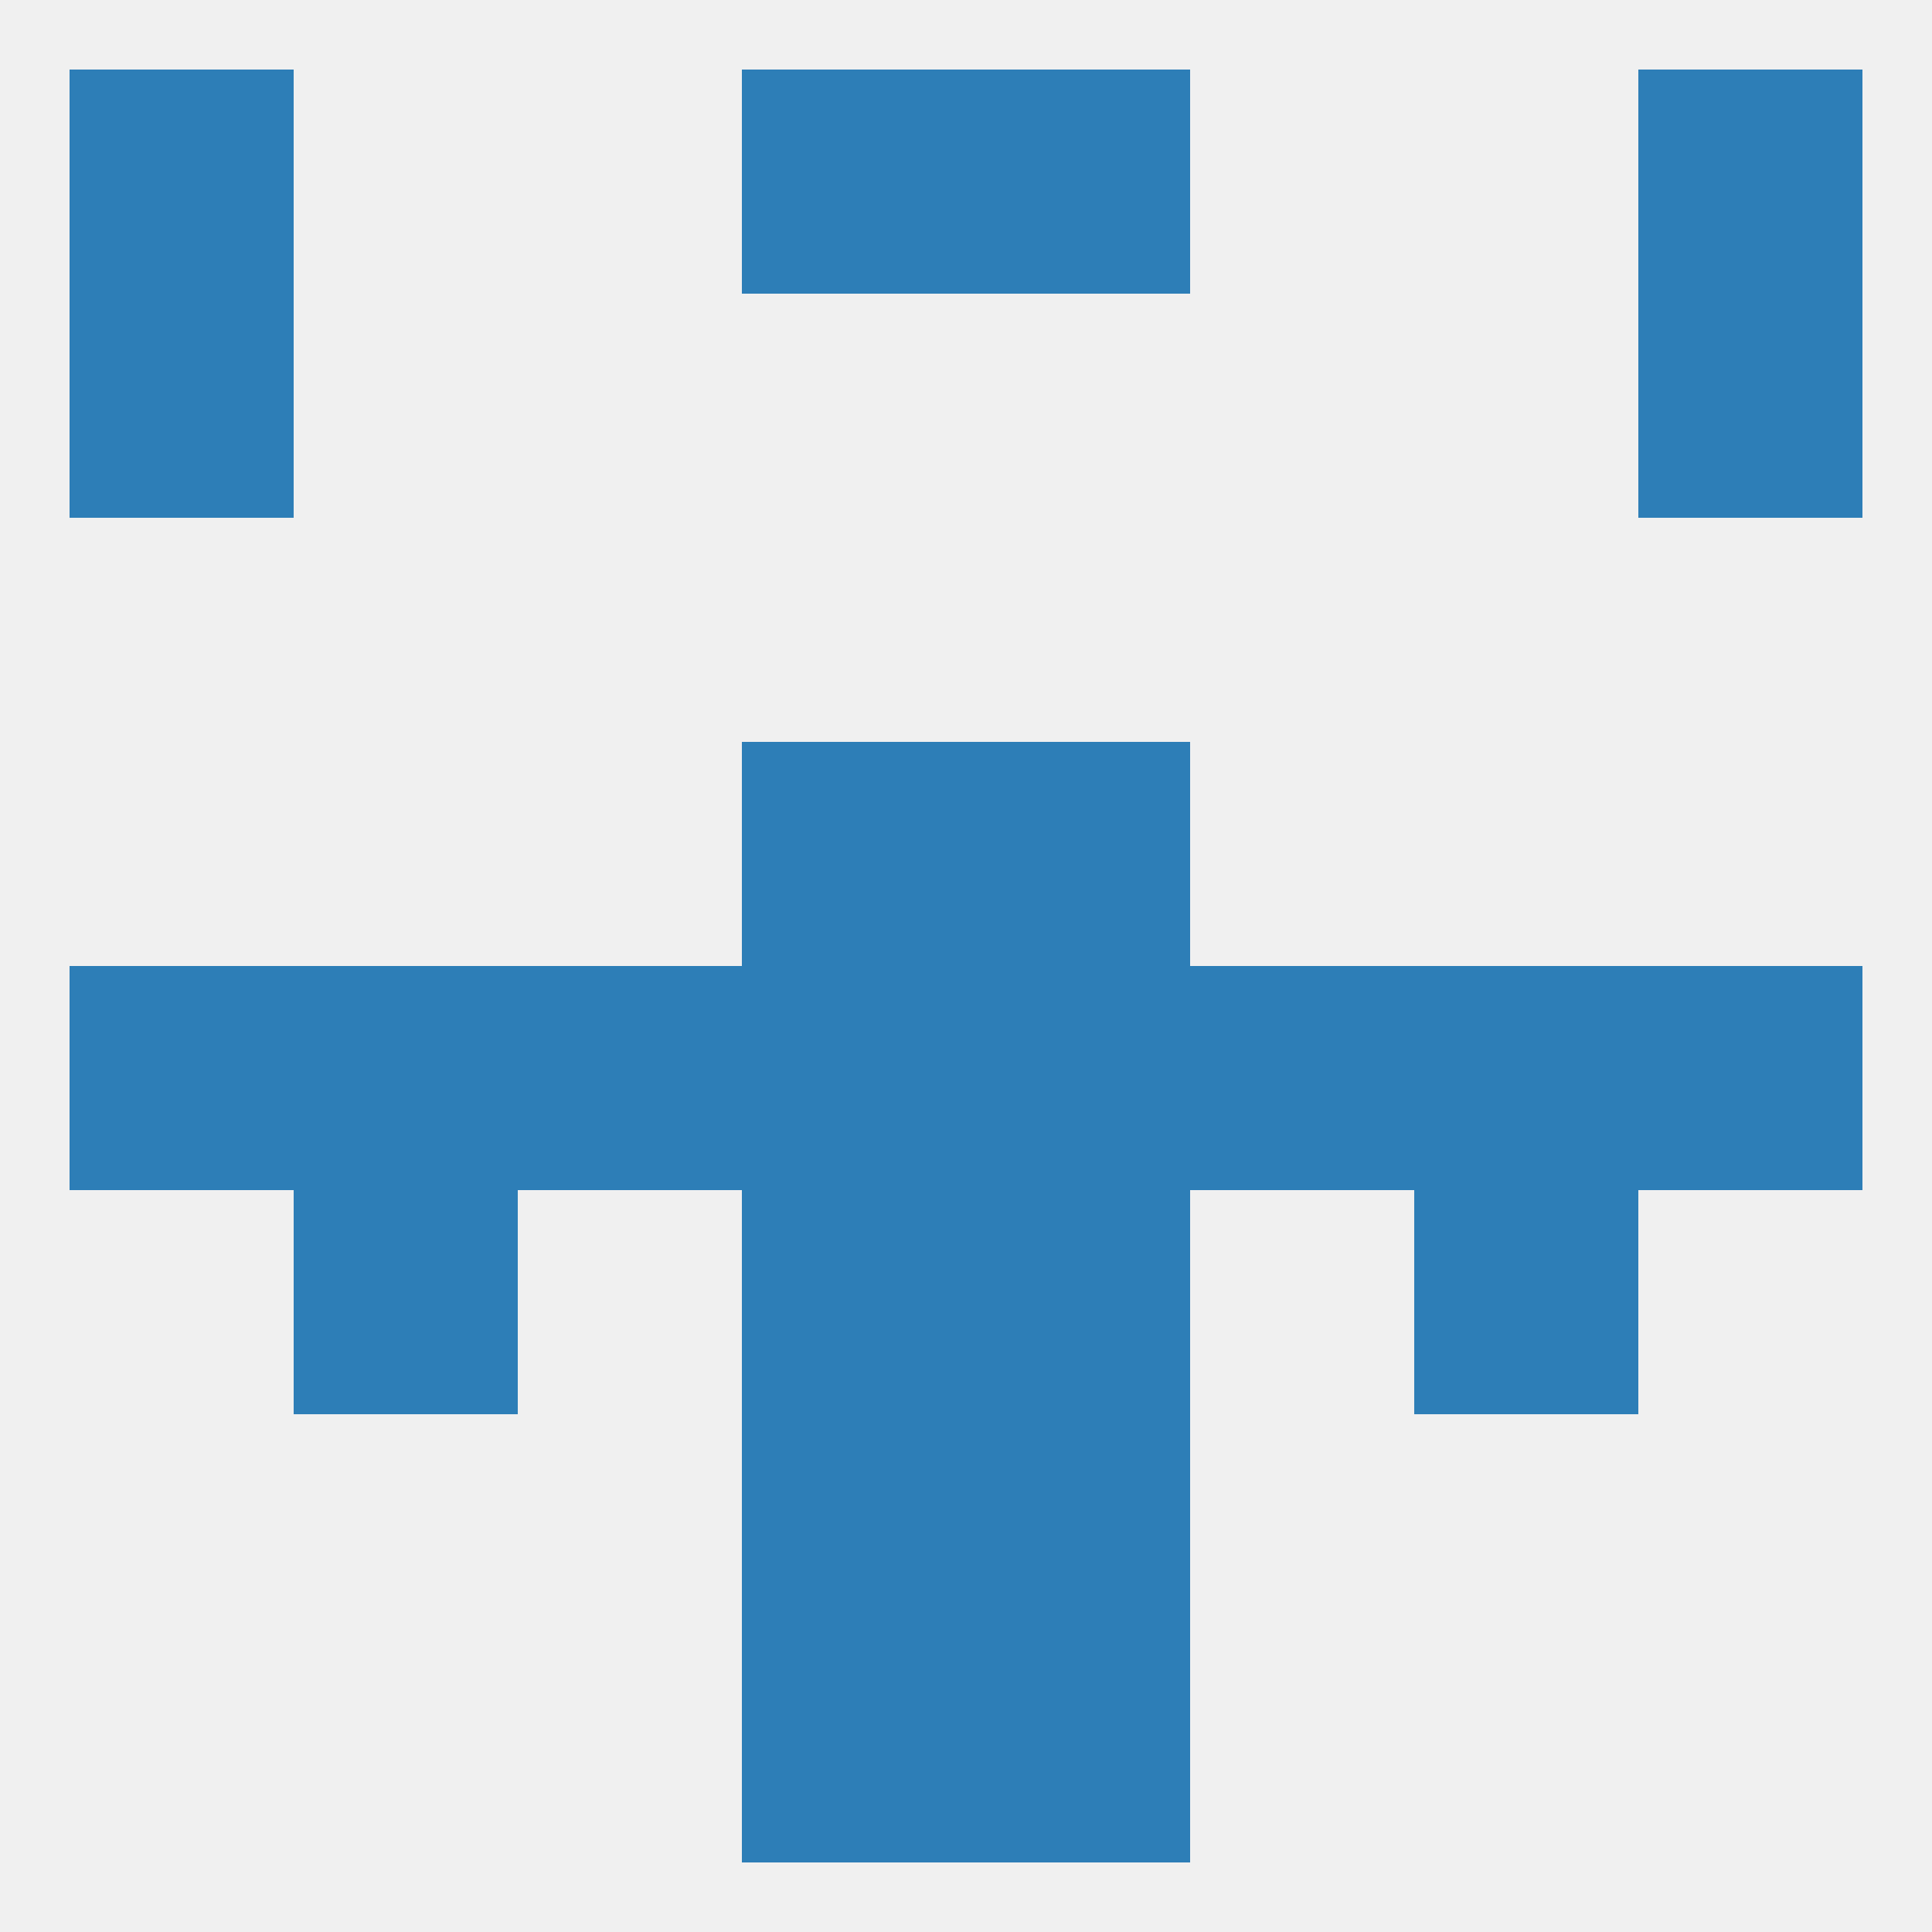
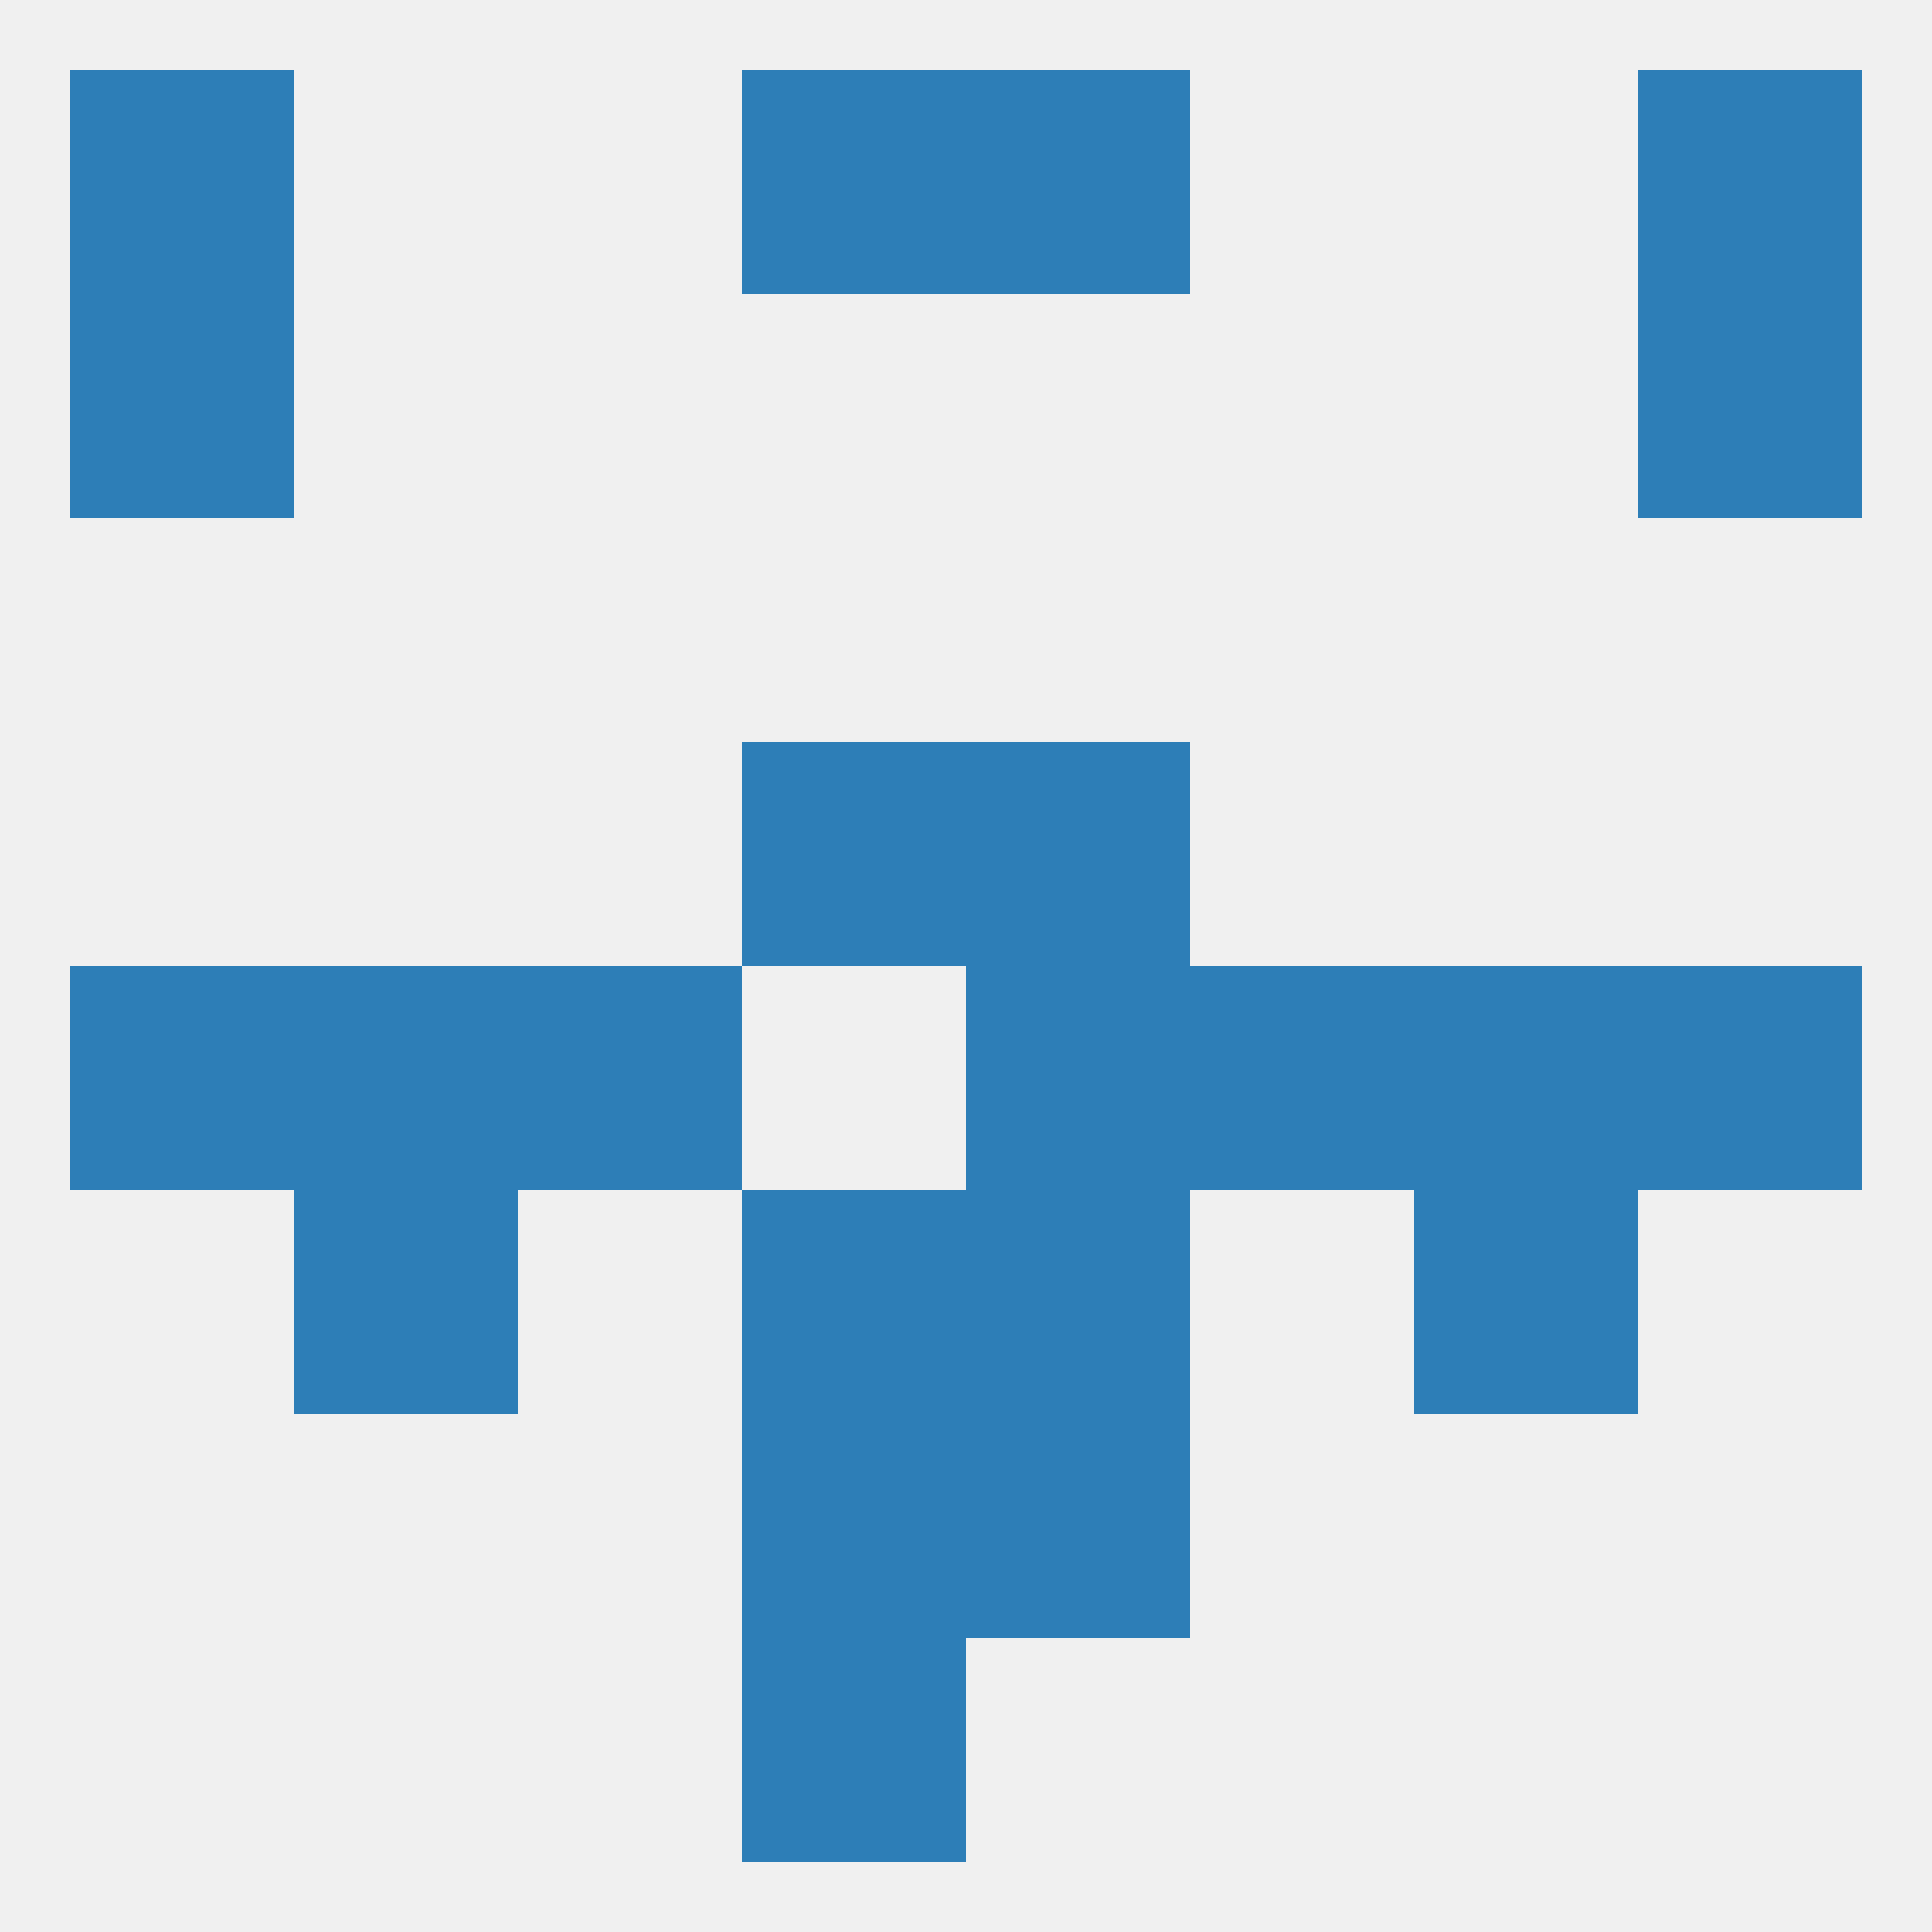
<svg xmlns="http://www.w3.org/2000/svg" version="1.1" baseprofile="full" width="250" height="250" viewBox="0 0 250 250">
  <rect width="100%" height="100%" fill="rgba(240,240,240,255)" />
  <rect x="125" y="96" width="29" height="29" fill="rgba(45,126,183,255)" />
  <rect x="96" y="96" width="29" height="29" fill="rgba(45,126,183,255)" />
  <rect x="38" y="154" width="29" height="29" fill="rgba(45,126,183,255)" />
  <rect x="183" y="154" width="29" height="29" fill="rgba(45,126,183,255)" />
  <rect x="96" y="154" width="29" height="29" fill="rgba(45,126,183,255)" />
  <rect x="125" y="154" width="29" height="29" fill="rgba(45,126,183,255)" />
  <rect x="96" y="183" width="29" height="29" fill="rgba(45,126,183,255)" />
  <rect x="125" y="183" width="29" height="29" fill="rgba(45,126,183,255)" />
  <rect x="96" y="212" width="29" height="29" fill="rgba(45,126,183,255)" />
-   <rect x="125" y="212" width="29" height="29" fill="rgba(45,126,183,255)" />
  <rect x="9" y="9" width="29" height="29" fill="rgba(45,126,183,255)" />
  <rect x="212" y="9" width="29" height="29" fill="rgba(45,126,183,255)" />
  <rect x="96" y="9" width="29" height="29" fill="rgba(45,126,183,255)" />
  <rect x="125" y="9" width="29" height="29" fill="rgba(45,126,183,255)" />
  <rect x="9" y="38" width="29" height="29" fill="rgba(45,126,183,255)" />
  <rect x="212" y="38" width="29" height="29" fill="rgba(45,126,183,255)" />
  <rect x="67" y="125" width="29" height="29" fill="rgba(45,126,183,255)" />
  <rect x="9" y="125" width="29" height="29" fill="rgba(45,126,183,255)" />
  <rect x="212" y="125" width="29" height="29" fill="rgba(45,126,183,255)" />
-   <rect x="96" y="125" width="29" height="29" fill="rgba(45,126,183,255)" />
  <rect x="125" y="125" width="29" height="29" fill="rgba(45,126,183,255)" />
  <rect x="154" y="125" width="29" height="29" fill="rgba(45,126,183,255)" />
  <rect x="38" y="125" width="29" height="29" fill="rgba(45,126,183,255)" />
  <rect x="183" y="125" width="29" height="29" fill="rgba(45,126,183,255)" />
</svg>